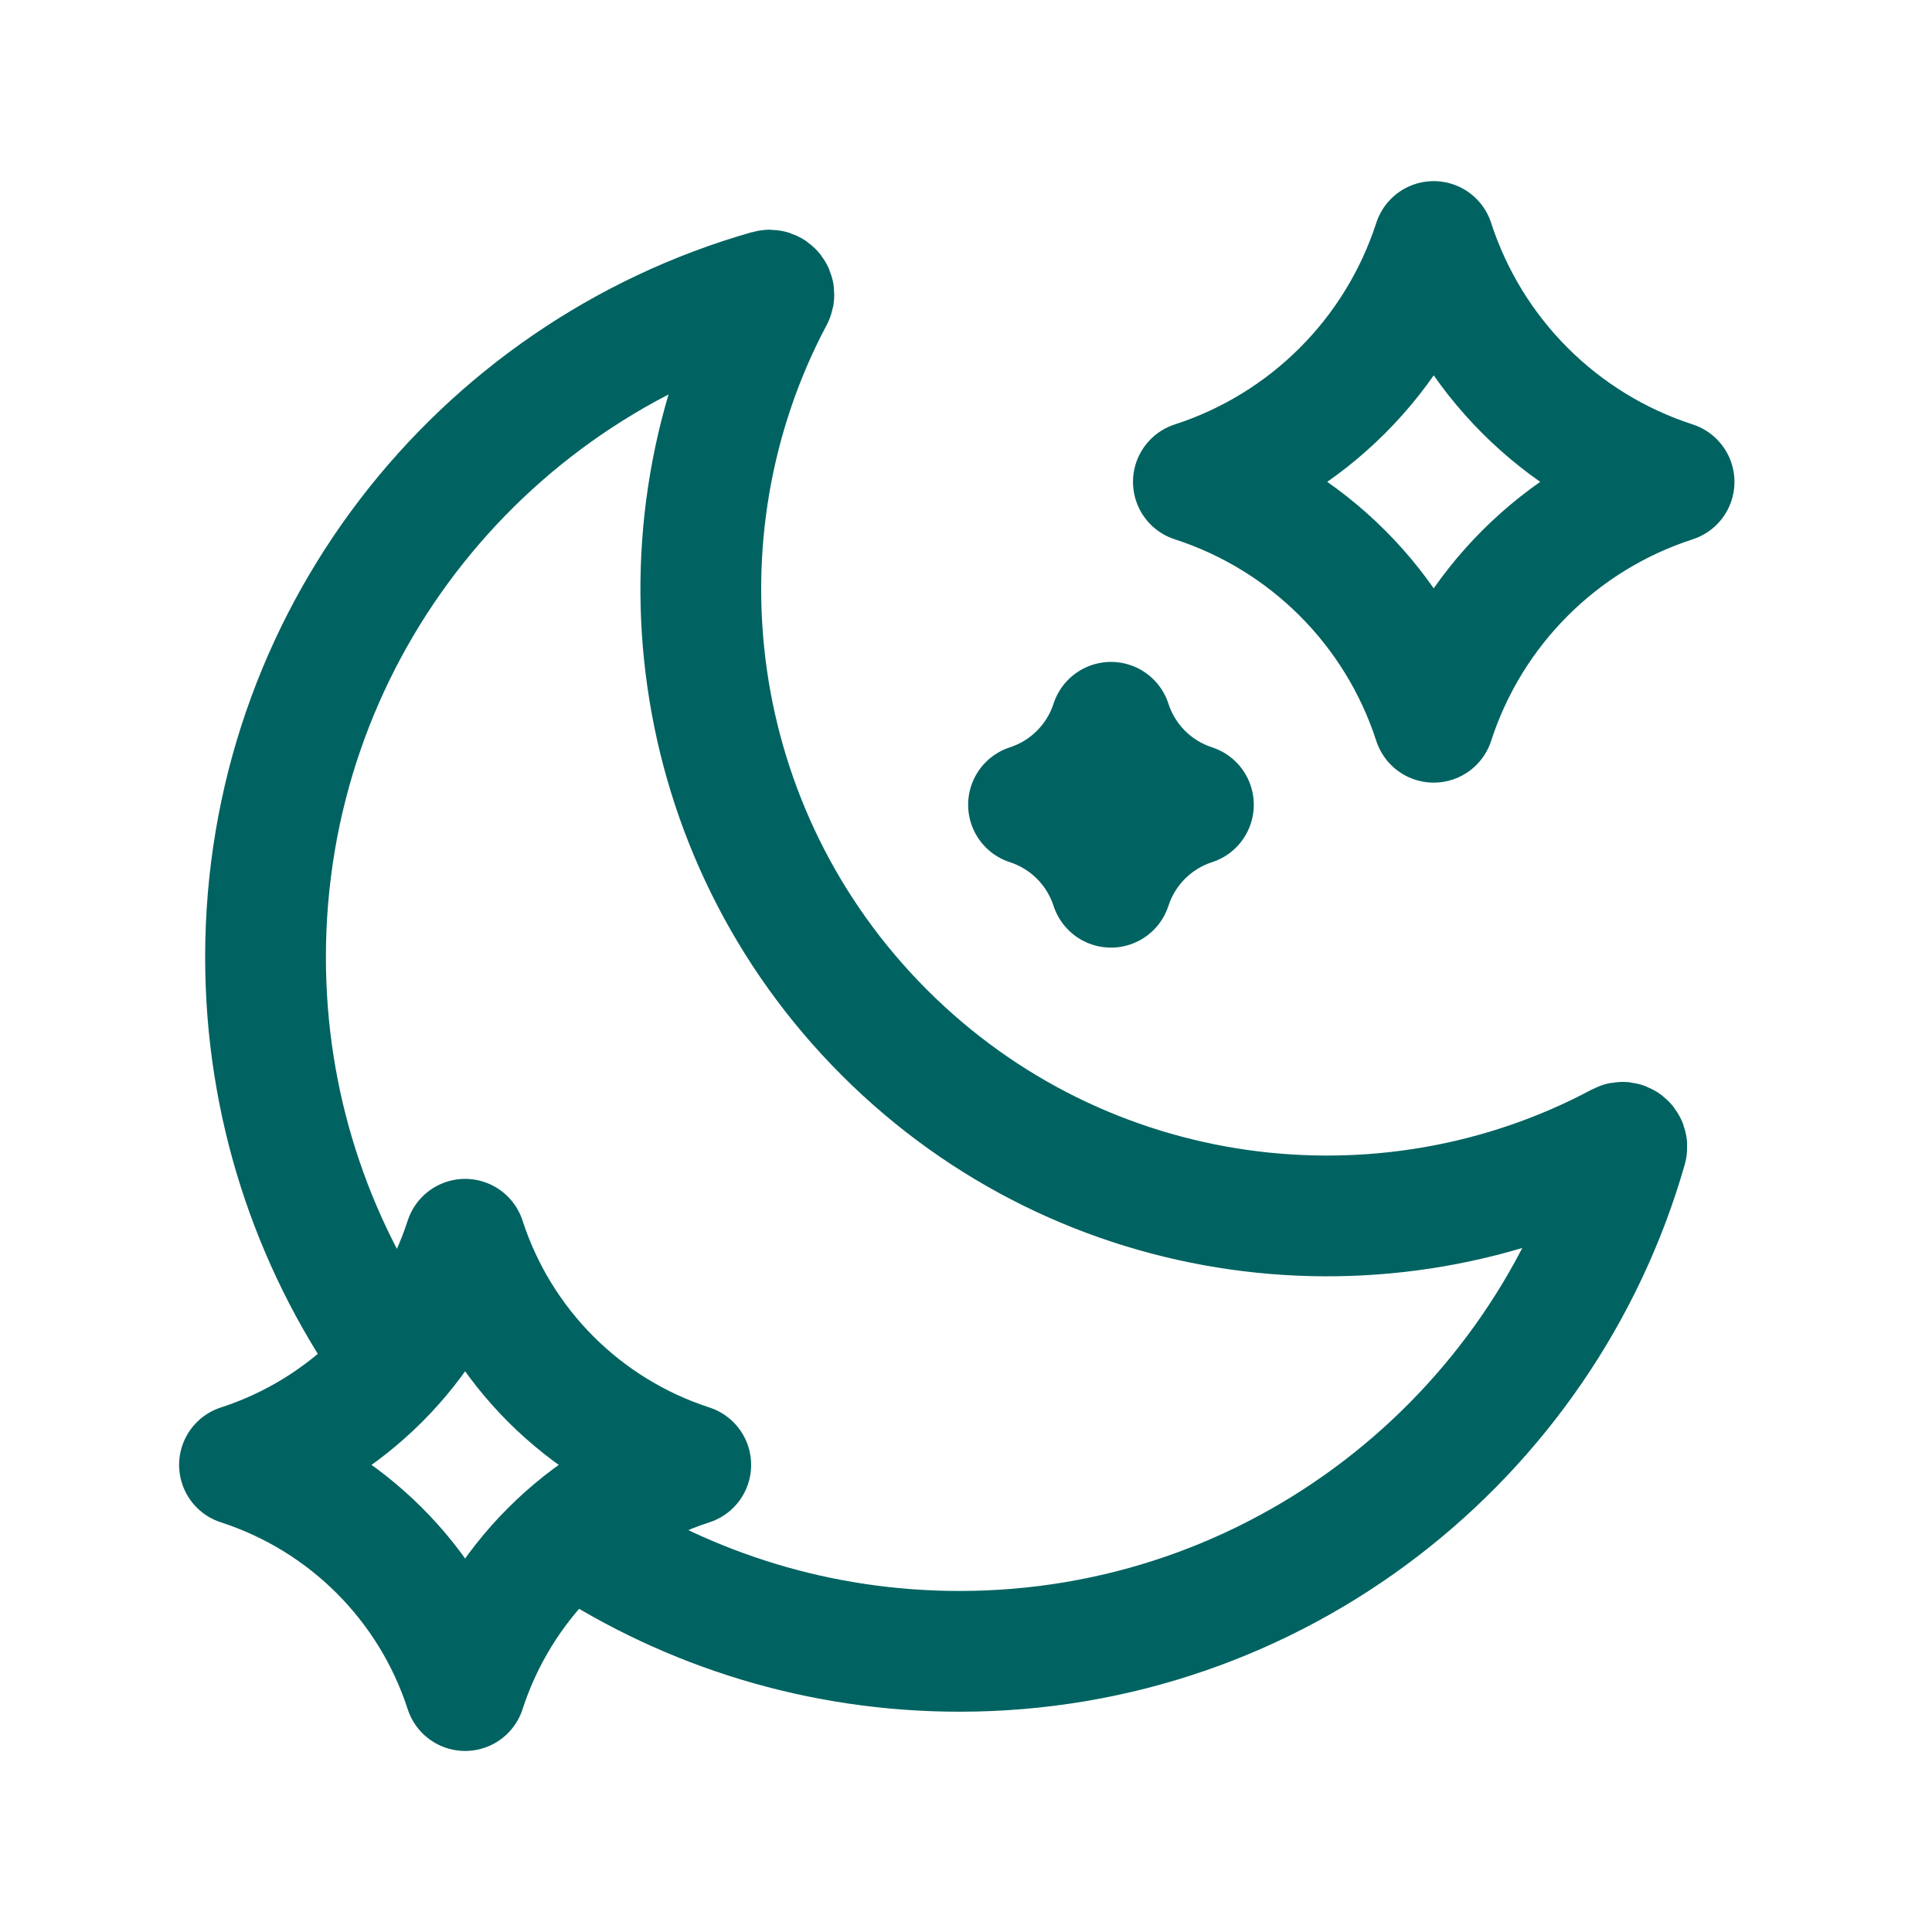
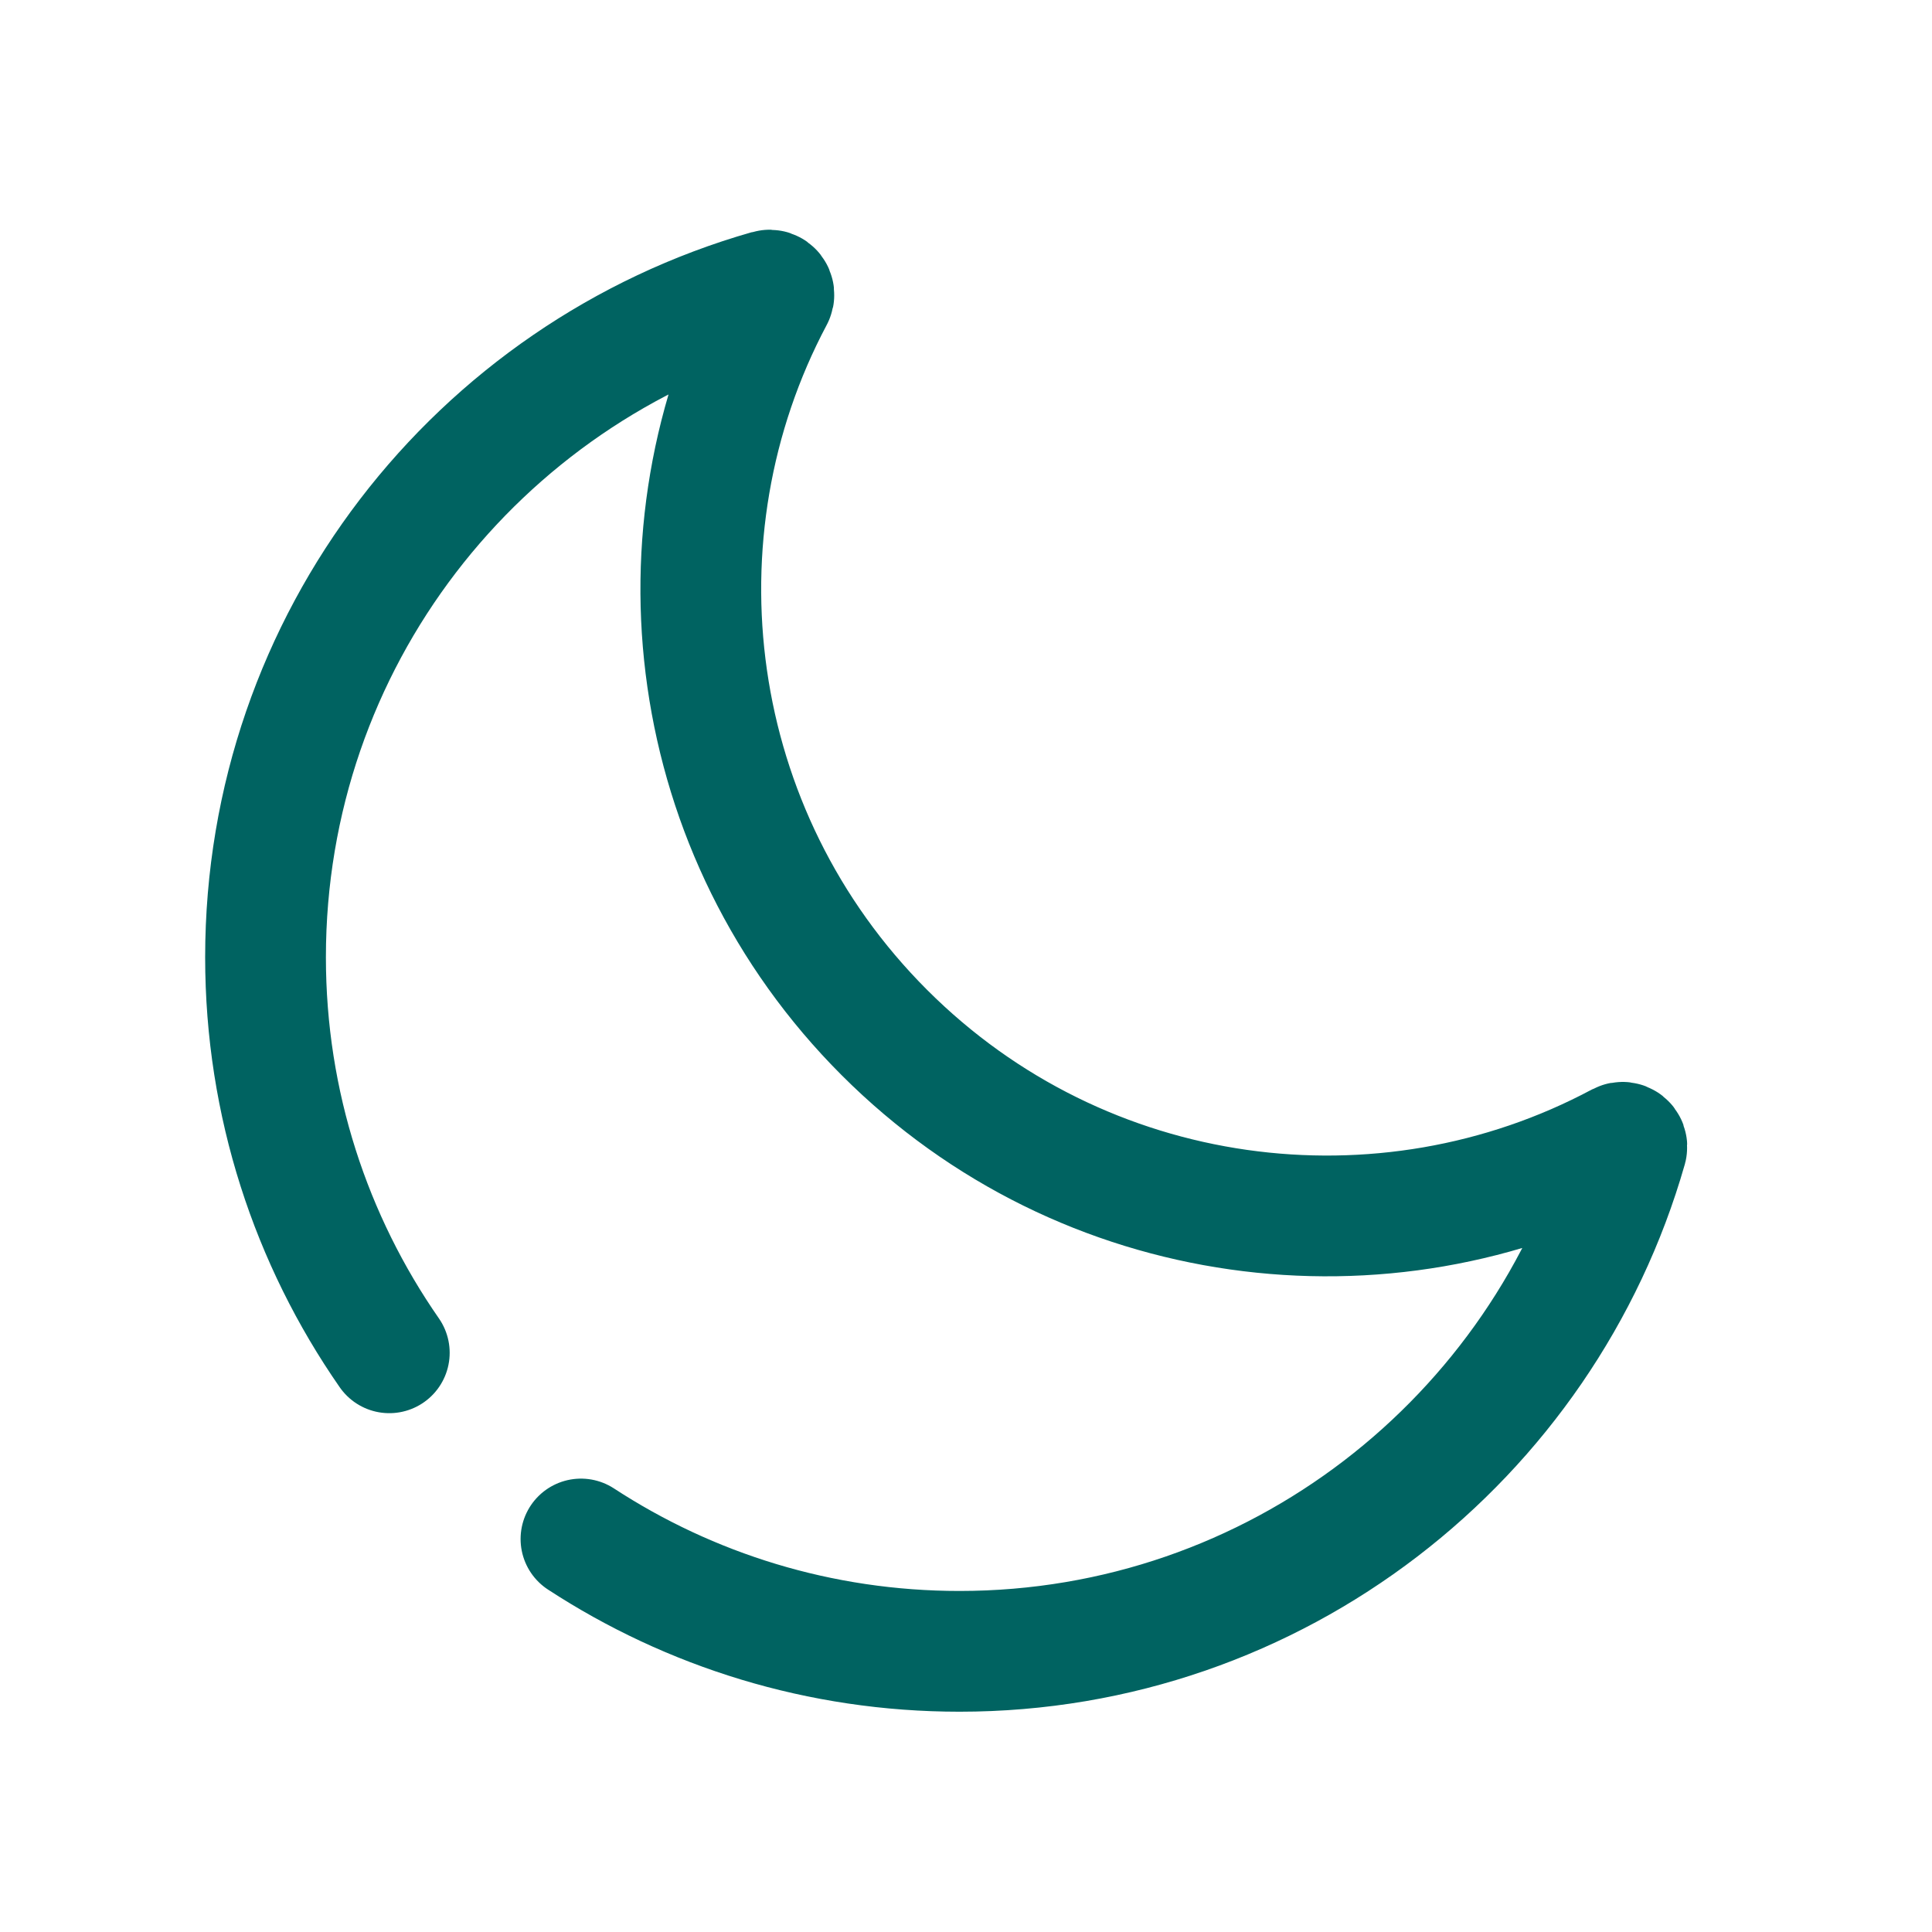
<svg xmlns="http://www.w3.org/2000/svg" width="48" height="48" viewBox="0 0 48 48" fill="none">
  <path d="M14.434 38.236C17.138 40.001 20.369 41.027 23.84 41.027C31.7 41.027 38.351 35.742 40.415 28.52C40.44 28.426 40.341 28.347 40.254 28.393C34.388 31.529 26.914 30.598 21.972 25.653C17.027 20.71 16.096 13.237 19.214 7.371C19.26 7.285 19.181 7.184 19.087 7.212C11.867 9.274 6.597 15.907 6.597 23.783C6.597 27.432 7.733 30.82 9.672 33.61" stroke="#006361" stroke-width="3" stroke-linecap="round" stroke-linejoin="round" />
-   <path fill-rule="evenodd" clip-rule="evenodd" d="M41.592 11.972C38.759 12.89 36.539 15.11 35.62 17.944C34.702 15.11 32.482 12.89 29.649 11.972C32.482 11.053 34.702 8.833 35.62 6C36.539 8.833 38.759 11.053 41.592 11.972Z" stroke="#006361" stroke-width="3" stroke-linecap="round" stroke-linejoin="round" />
-   <path fill-rule="evenodd" clip-rule="evenodd" d="M29.65 19.994C28.678 20.309 27.917 21.071 27.602 22.043C27.286 21.071 26.525 20.309 25.553 19.994C26.525 19.679 27.286 18.917 27.602 17.945C27.917 18.917 28.678 19.679 29.65 19.994Z" stroke="#006361" stroke-width="3" stroke-linecap="round" stroke-linejoin="round" />
-   <path fill-rule="evenodd" clip-rule="evenodd" d="M17.162 36.395C14.503 37.257 12.418 39.342 11.556 42.002C10.694 39.342 8.61 37.257 5.95 36.395C8.61 35.533 10.694 33.448 11.556 30.789C12.418 33.448 14.503 35.533 17.162 36.395Z" stroke="#006361" stroke-width="3" stroke-linecap="round" stroke-linejoin="round" />
</svg>